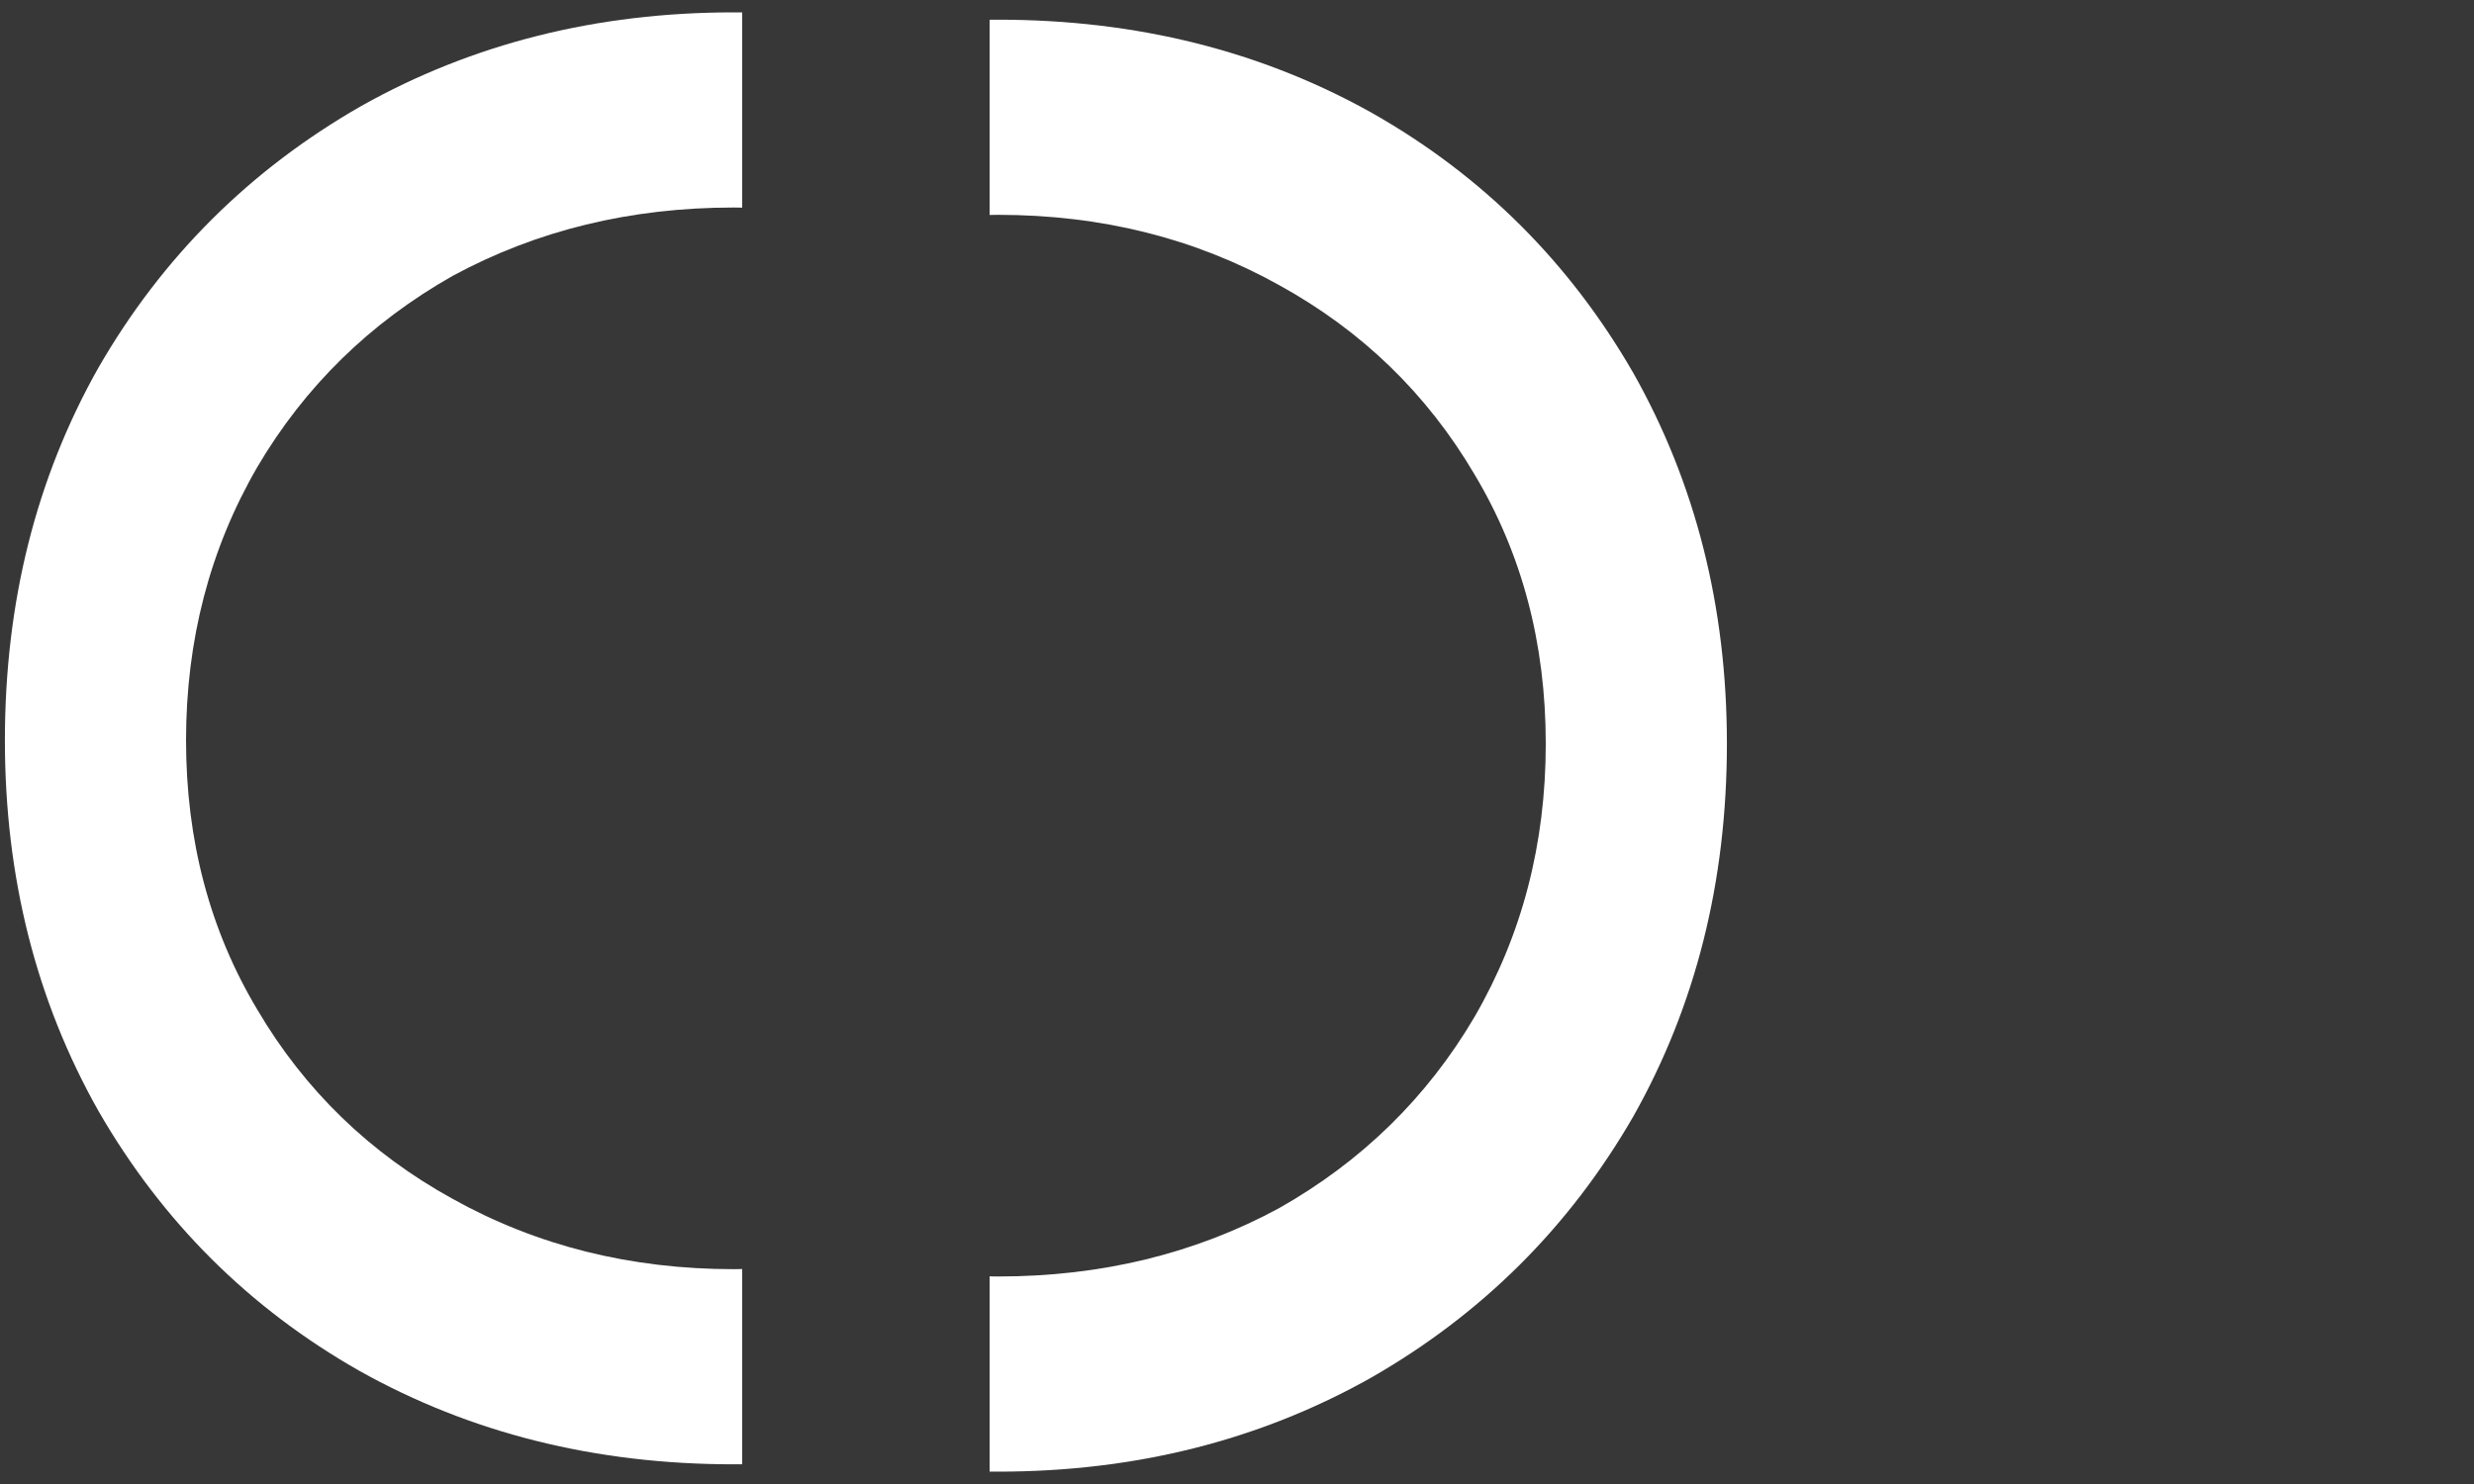
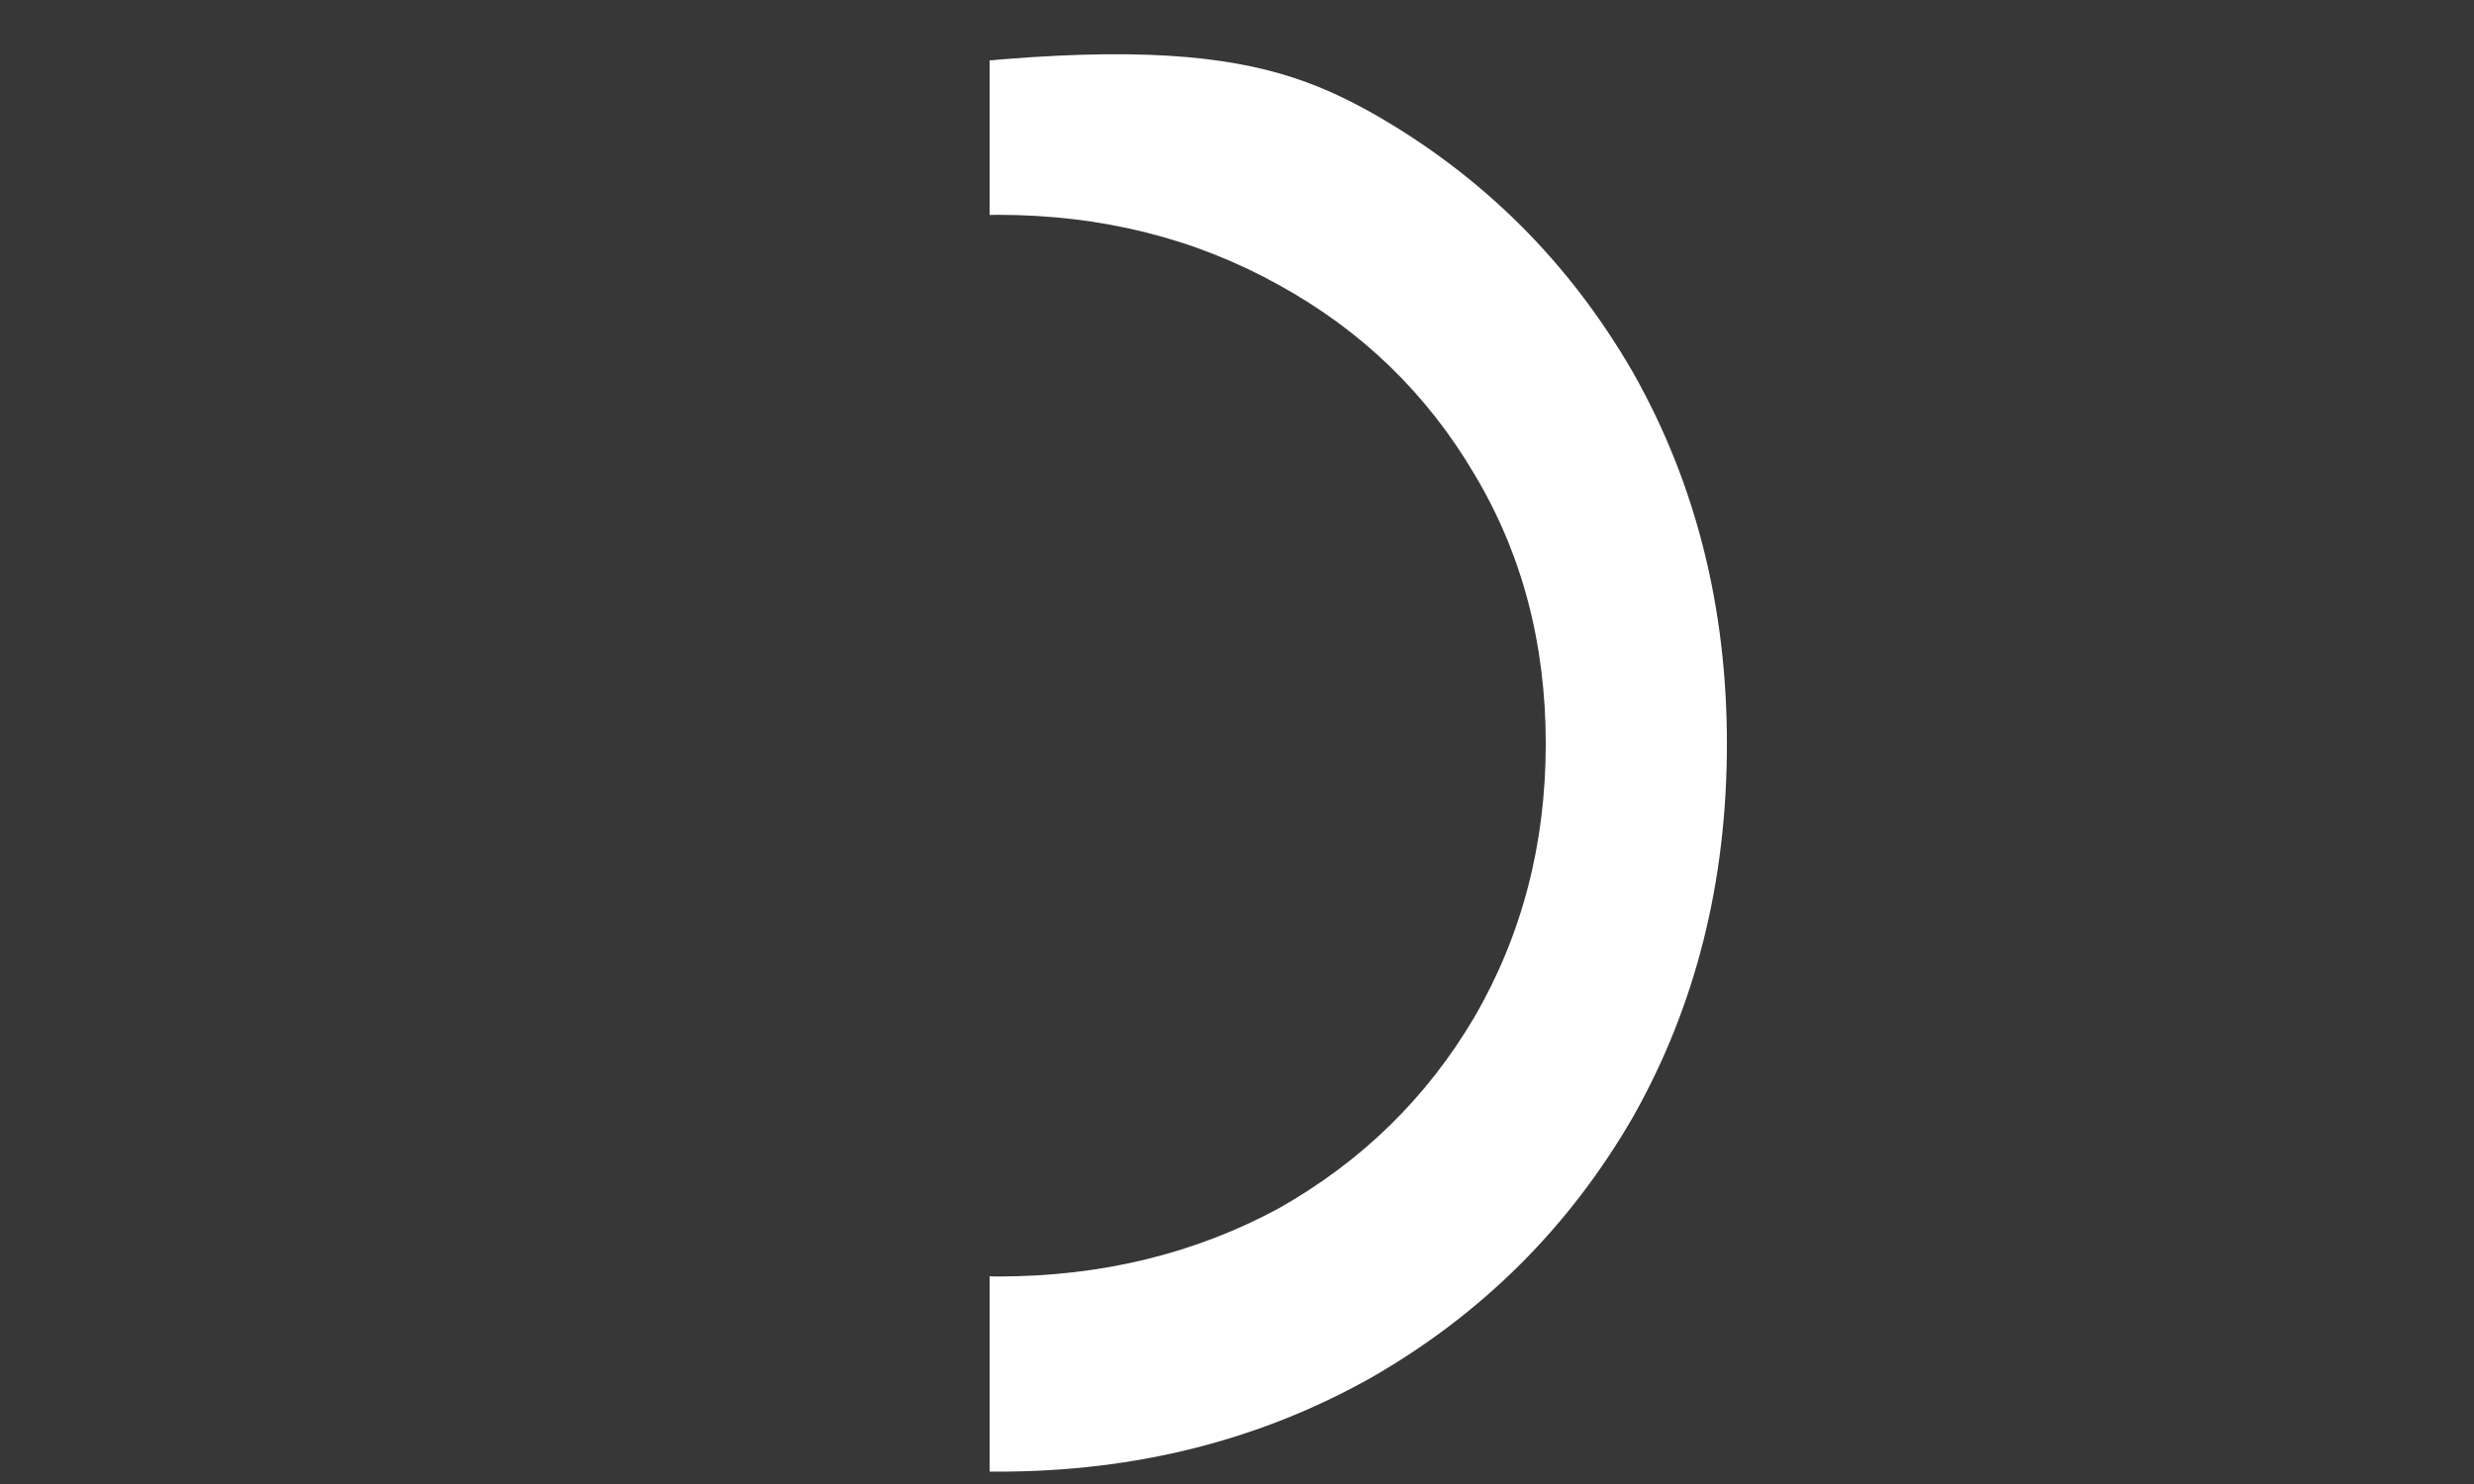
<svg xmlns="http://www.w3.org/2000/svg" width="50" height="30" viewBox="0 0 50 30" fill="none">
  <rect width="50" height="30" fill="#373737" />
  <g clip-path="url(#clip0_119_33)">
-     <path d="M0.099 14.966C0.099 12.178 0.729 9.666 1.991 7.43C3.28 5.195 5.049 3.432 7.299 2.144C9.548 0.881 12.057 0.25 14.828 0.25C17.598 0.25 20.108 0.881 22.357 2.144C24.606 3.432 26.361 5.195 27.623 7.43C28.912 9.666 29.557 12.178 29.557 14.966C29.557 17.727 28.912 20.226 27.623 22.461C26.361 24.697 24.606 26.446 22.357 27.709C20.135 28.971 17.625 29.602 14.828 29.602C12.03 29.602 9.507 28.971 7.257 27.709C5.036 26.446 3.28 24.697 1.991 22.461C0.729 20.226 0.099 17.727 0.099 14.966ZM3.76 14.966C3.76 16.991 4.24 18.805 5.2 20.41C6.16 22.041 7.477 23.316 9.15 24.237C10.851 25.184 12.743 25.657 14.828 25.657C16.912 25.657 18.791 25.184 20.464 24.237C22.165 23.316 23.495 22.041 24.455 20.41C25.415 18.805 25.895 16.991 25.895 14.966C25.895 12.94 25.415 11.099 24.455 9.442C23.495 7.812 22.165 6.523 20.464 5.576C18.791 4.655 16.912 4.195 14.828 4.195C12.743 4.195 10.851 4.655 9.15 5.576C7.477 6.523 6.16 7.812 5.2 9.442C4.24 11.099 3.76 12.94 3.76 14.966Z" fill="white" />
-   </g>
+     </g>
  <g clip-path="url(#clip1_119_33)">
-     <path d="M34.901 15.034C34.901 17.823 34.27 20.334 33.009 22.57C31.72 24.805 29.951 26.568 27.701 27.856C25.452 29.119 22.942 29.75 20.172 29.75C17.402 29.75 14.892 29.119 12.643 27.856C10.394 26.568 8.639 24.805 7.377 22.57C6.088 20.334 5.443 17.823 5.443 15.034C5.443 12.273 6.088 9.774 7.377 7.539C8.639 5.303 10.394 3.554 12.643 2.291C14.865 1.029 17.375 0.398 20.172 0.398C22.97 0.398 25.493 1.029 27.742 2.291C29.964 3.554 31.72 5.303 33.009 7.539C34.27 9.774 34.901 12.273 34.901 15.034ZM31.24 15.034C31.24 13.009 30.76 11.194 29.8 9.59C28.84 7.959 27.523 6.684 25.85 5.763C24.149 4.816 22.257 4.343 20.172 4.343C18.088 4.343 16.209 4.816 14.536 5.763C12.835 6.684 11.505 7.959 10.545 9.59C9.585 11.194 9.105 13.009 9.105 15.034C9.105 17.06 9.585 18.901 10.545 20.558C11.505 22.189 12.835 23.477 14.536 24.424C16.209 25.345 18.088 25.805 20.172 25.805C22.257 25.805 24.149 25.345 25.85 24.424C27.523 23.477 28.84 22.189 29.8 20.558C30.76 18.901 31.24 17.06 31.24 15.034Z" fill="white" />
+     <path d="M34.901 15.034C34.901 17.823 34.27 20.334 33.009 22.57C31.72 24.805 29.951 26.568 27.701 27.856C25.452 29.119 22.942 29.75 20.172 29.75C17.402 29.75 14.892 29.119 12.643 27.856C10.394 26.568 8.639 24.805 7.377 22.57C6.088 20.334 5.443 17.823 5.443 15.034C5.443 12.273 6.088 9.774 7.377 7.539C8.639 5.303 10.394 3.554 12.643 2.291C22.97 0.398 25.493 1.029 27.742 2.291C29.964 3.554 31.72 5.303 33.009 7.539C34.27 9.774 34.901 12.273 34.901 15.034ZM31.24 15.034C31.24 13.009 30.76 11.194 29.8 9.59C28.84 7.959 27.523 6.684 25.85 5.763C24.149 4.816 22.257 4.343 20.172 4.343C18.088 4.343 16.209 4.816 14.536 5.763C12.835 6.684 11.505 7.959 10.545 9.59C9.585 11.194 9.105 13.009 9.105 15.034C9.105 17.06 9.585 18.901 10.545 20.558C11.505 22.189 12.835 23.477 14.536 24.424C16.209 25.345 18.088 25.805 20.172 25.805C22.257 25.805 24.149 25.345 25.85 24.424C27.523 23.477 28.84 22.189 29.8 20.558C30.76 18.901 31.24 17.06 31.24 15.034Z" fill="white" />
  </g>
  <defs>
    <clipPath id="clip0_119_33">
      <rect width="30" height="15" fill="white" transform="translate(15) rotate(90)" />
    </clipPath>
    <clipPath id="clip1_119_33">
      <rect width="30" height="15" fill="white" transform="translate(20 30) rotate(-90)" />
    </clipPath>
  </defs>
</svg>